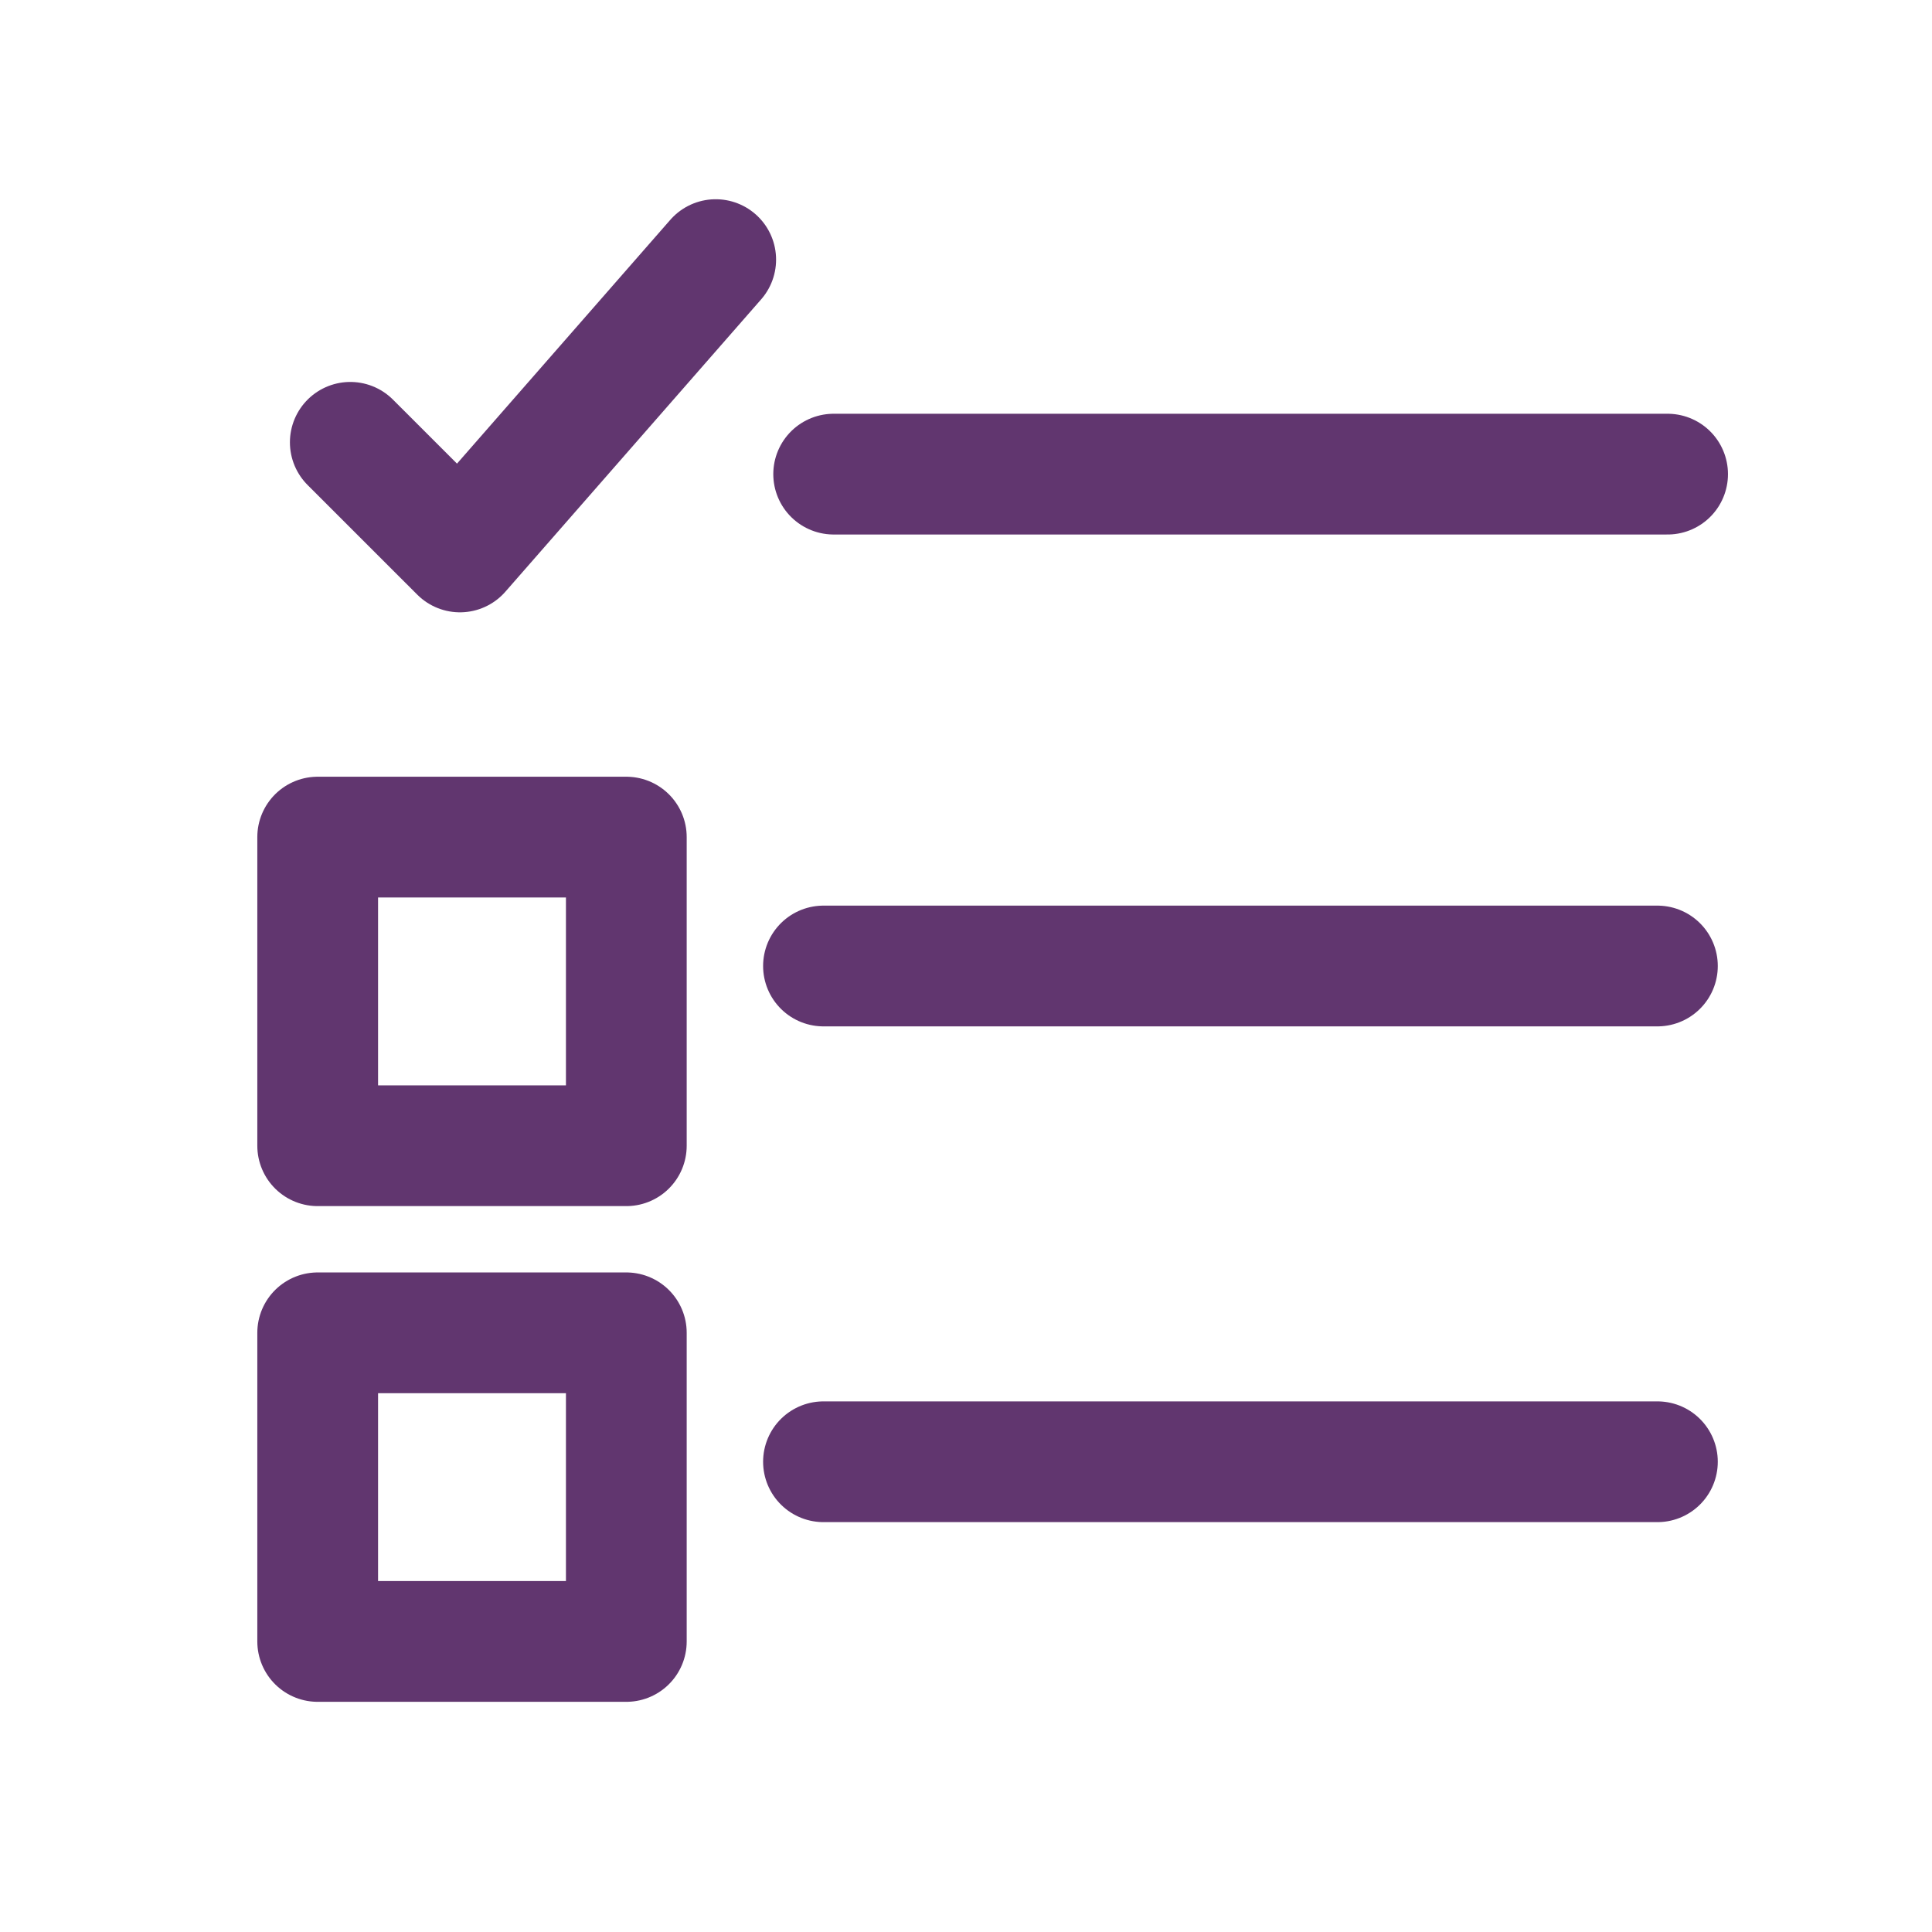
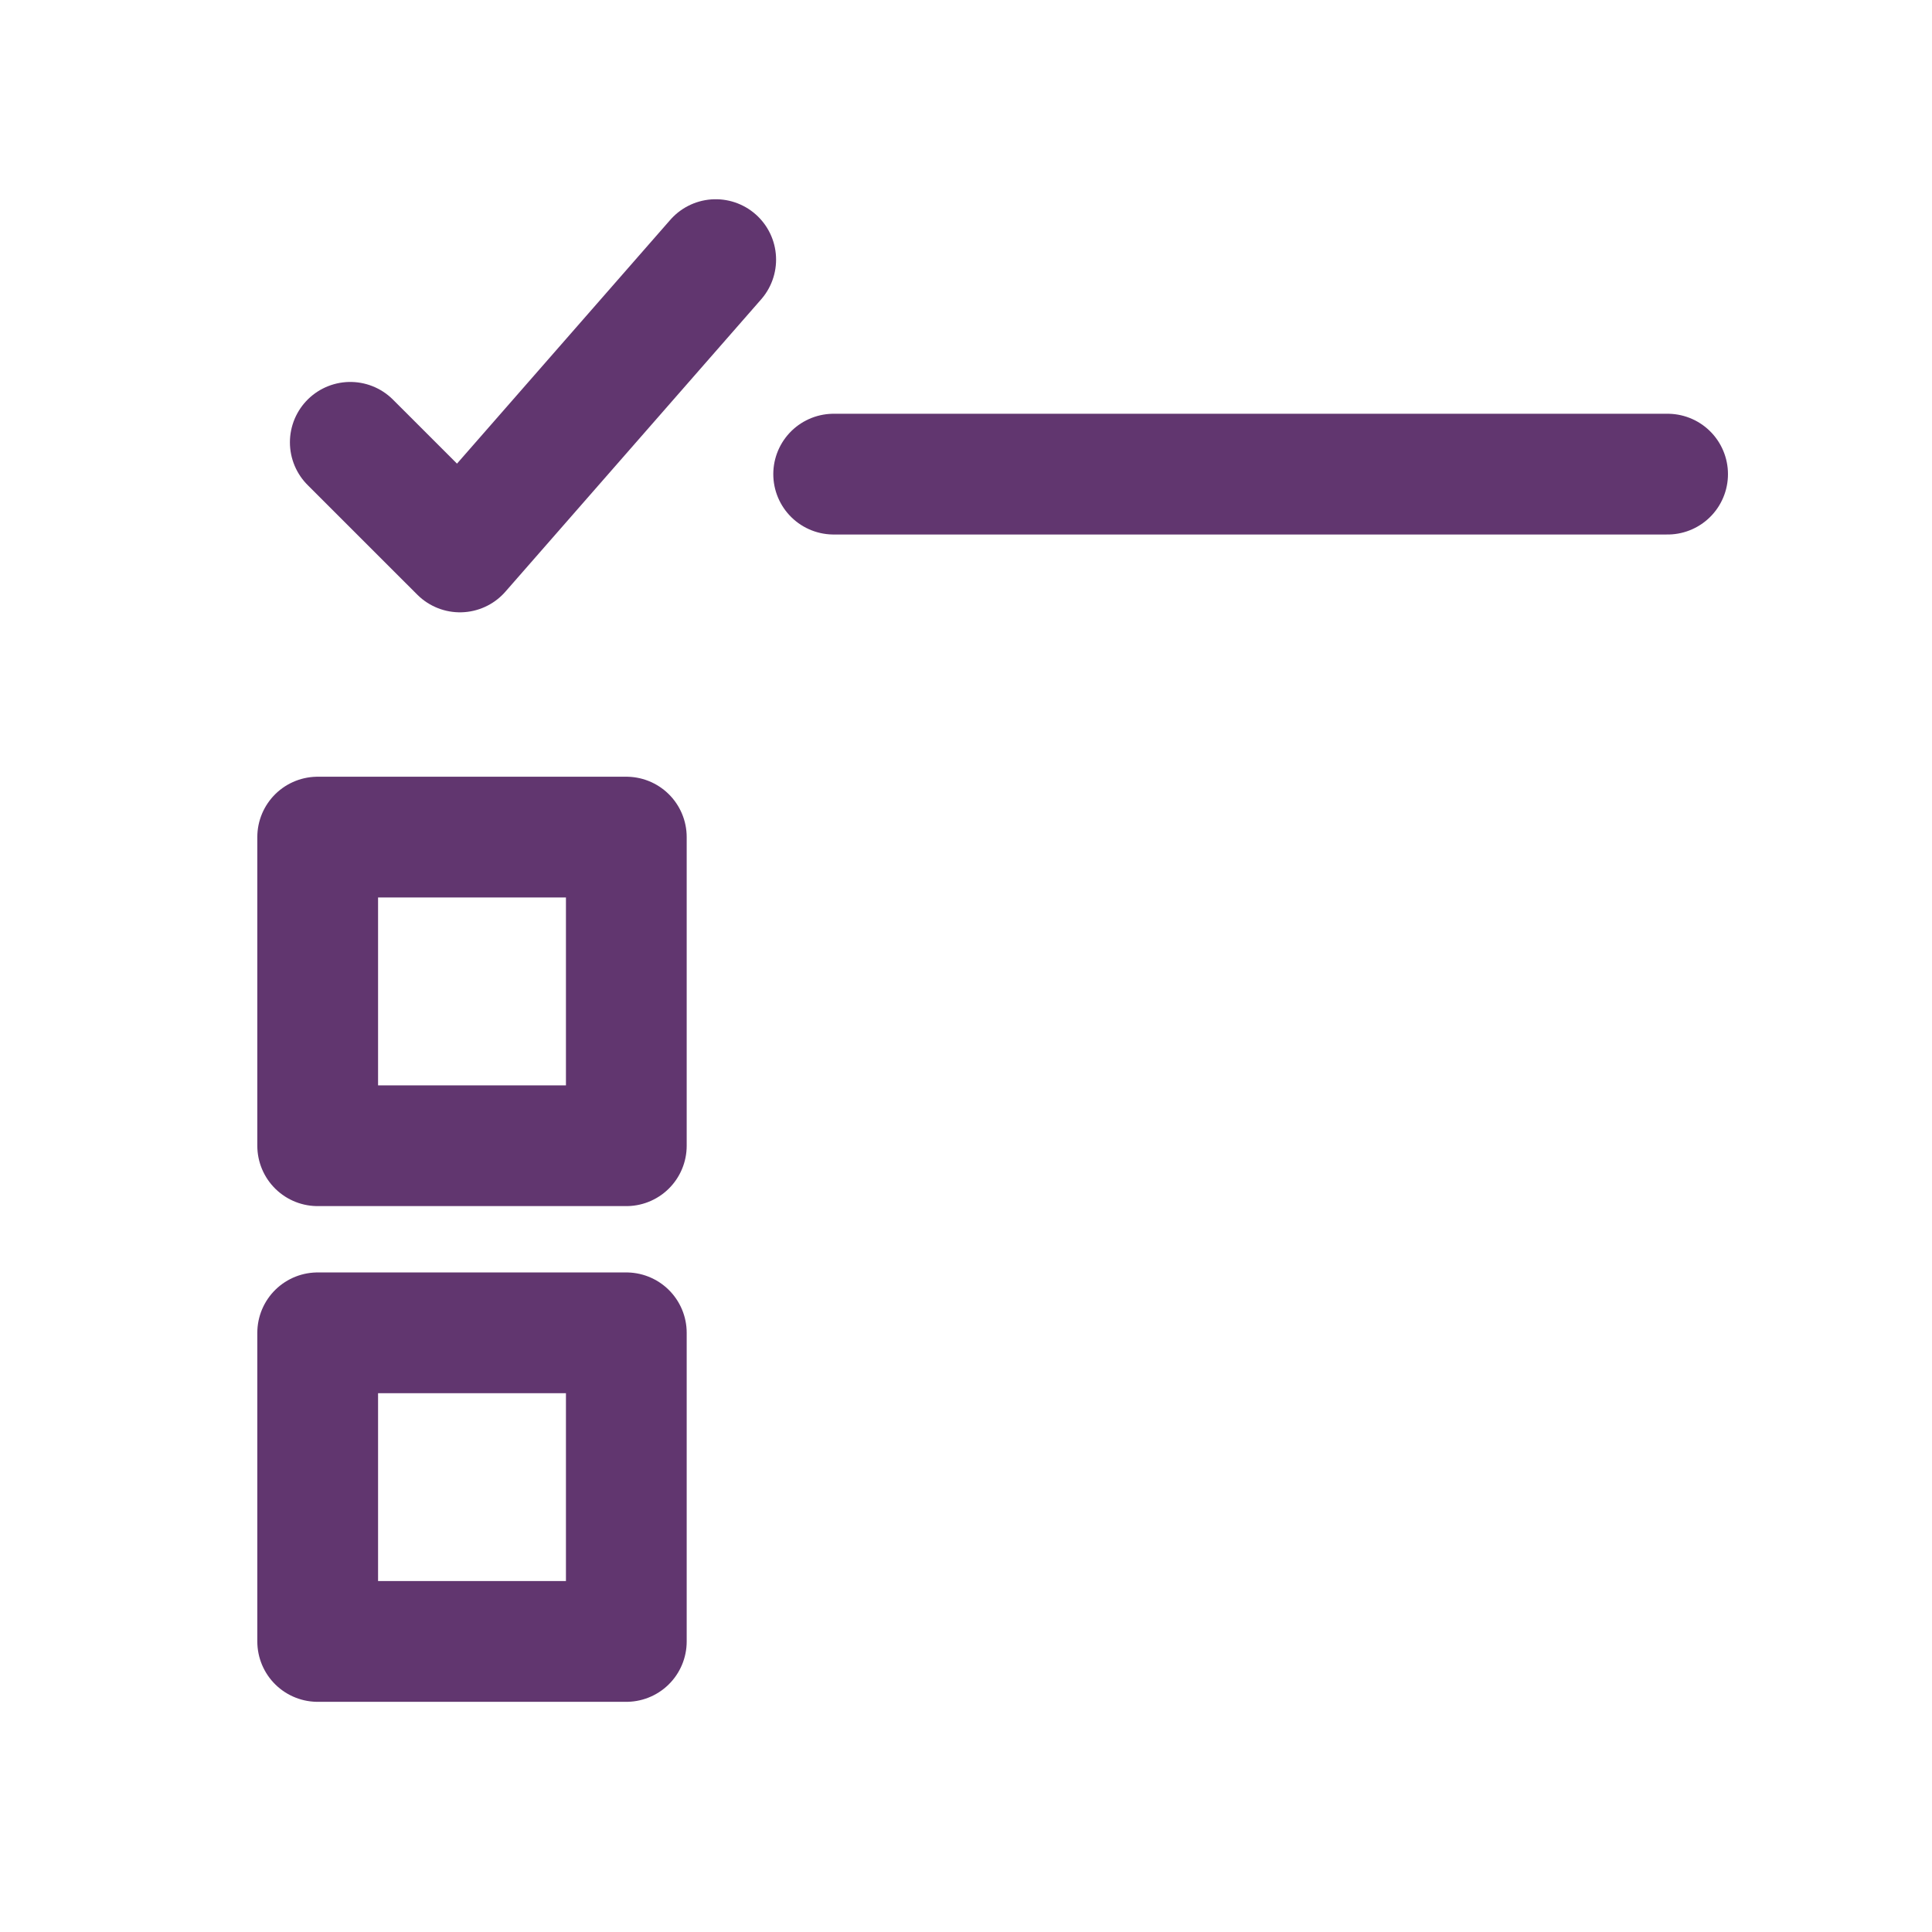
<svg xmlns="http://www.w3.org/2000/svg" id="b2d394a9-3534-4a91-990a-8757c2eac88c" data-name="Layer 1" viewBox="0 0 512 512">
  <defs>
    <style> .bebddd07-242d-43fc-b2ef-6c2b3677c1ca { fill: none; } .bd82084f-7a34-4243-b2fc-a165539de3f3, .bebddd07-242d-43fc-b2ef-6c2b3677c1ca { stroke: #61366f; stroke-linecap: round; stroke-linejoin: round; stroke-width: 32px; } .bd82084f-7a34-4243-b2fc-a165539de3f3 { fill: #61366f; } </style>
  </defs>
  <rect class="bebddd07-242d-43fc-b2ef-6c2b3677c1ca" x="84.19" y="221.84" width="81.79" height="81.79" />
  <rect class="bebddd07-242d-43fc-b2ef-6c2b3677c1ca" x="84.19" y="353.21" width="81.79" height="81.79" />
  <line class="bd82084f-7a34-4243-b2fc-a165539de3f3" x1="220.93" y1="125.65" x2="441.93" y2="125.65" />
-   <line class="bd82084f-7a34-4243-b2fc-a165539de3f3" x1="218.23" y1="256" x2="439.23" y2="256" />
-   <line class="bd82084f-7a34-4243-b2fc-a165539de3f3" x1="218.23" y1="387.38" x2="439.23" y2="387.38" />
  <path class="bebddd07-242d-43fc-b2ef-6c2b3677c1ca" d="M189.67,68.8l-67.78,77.47L92.83,117.22" />
</svg>